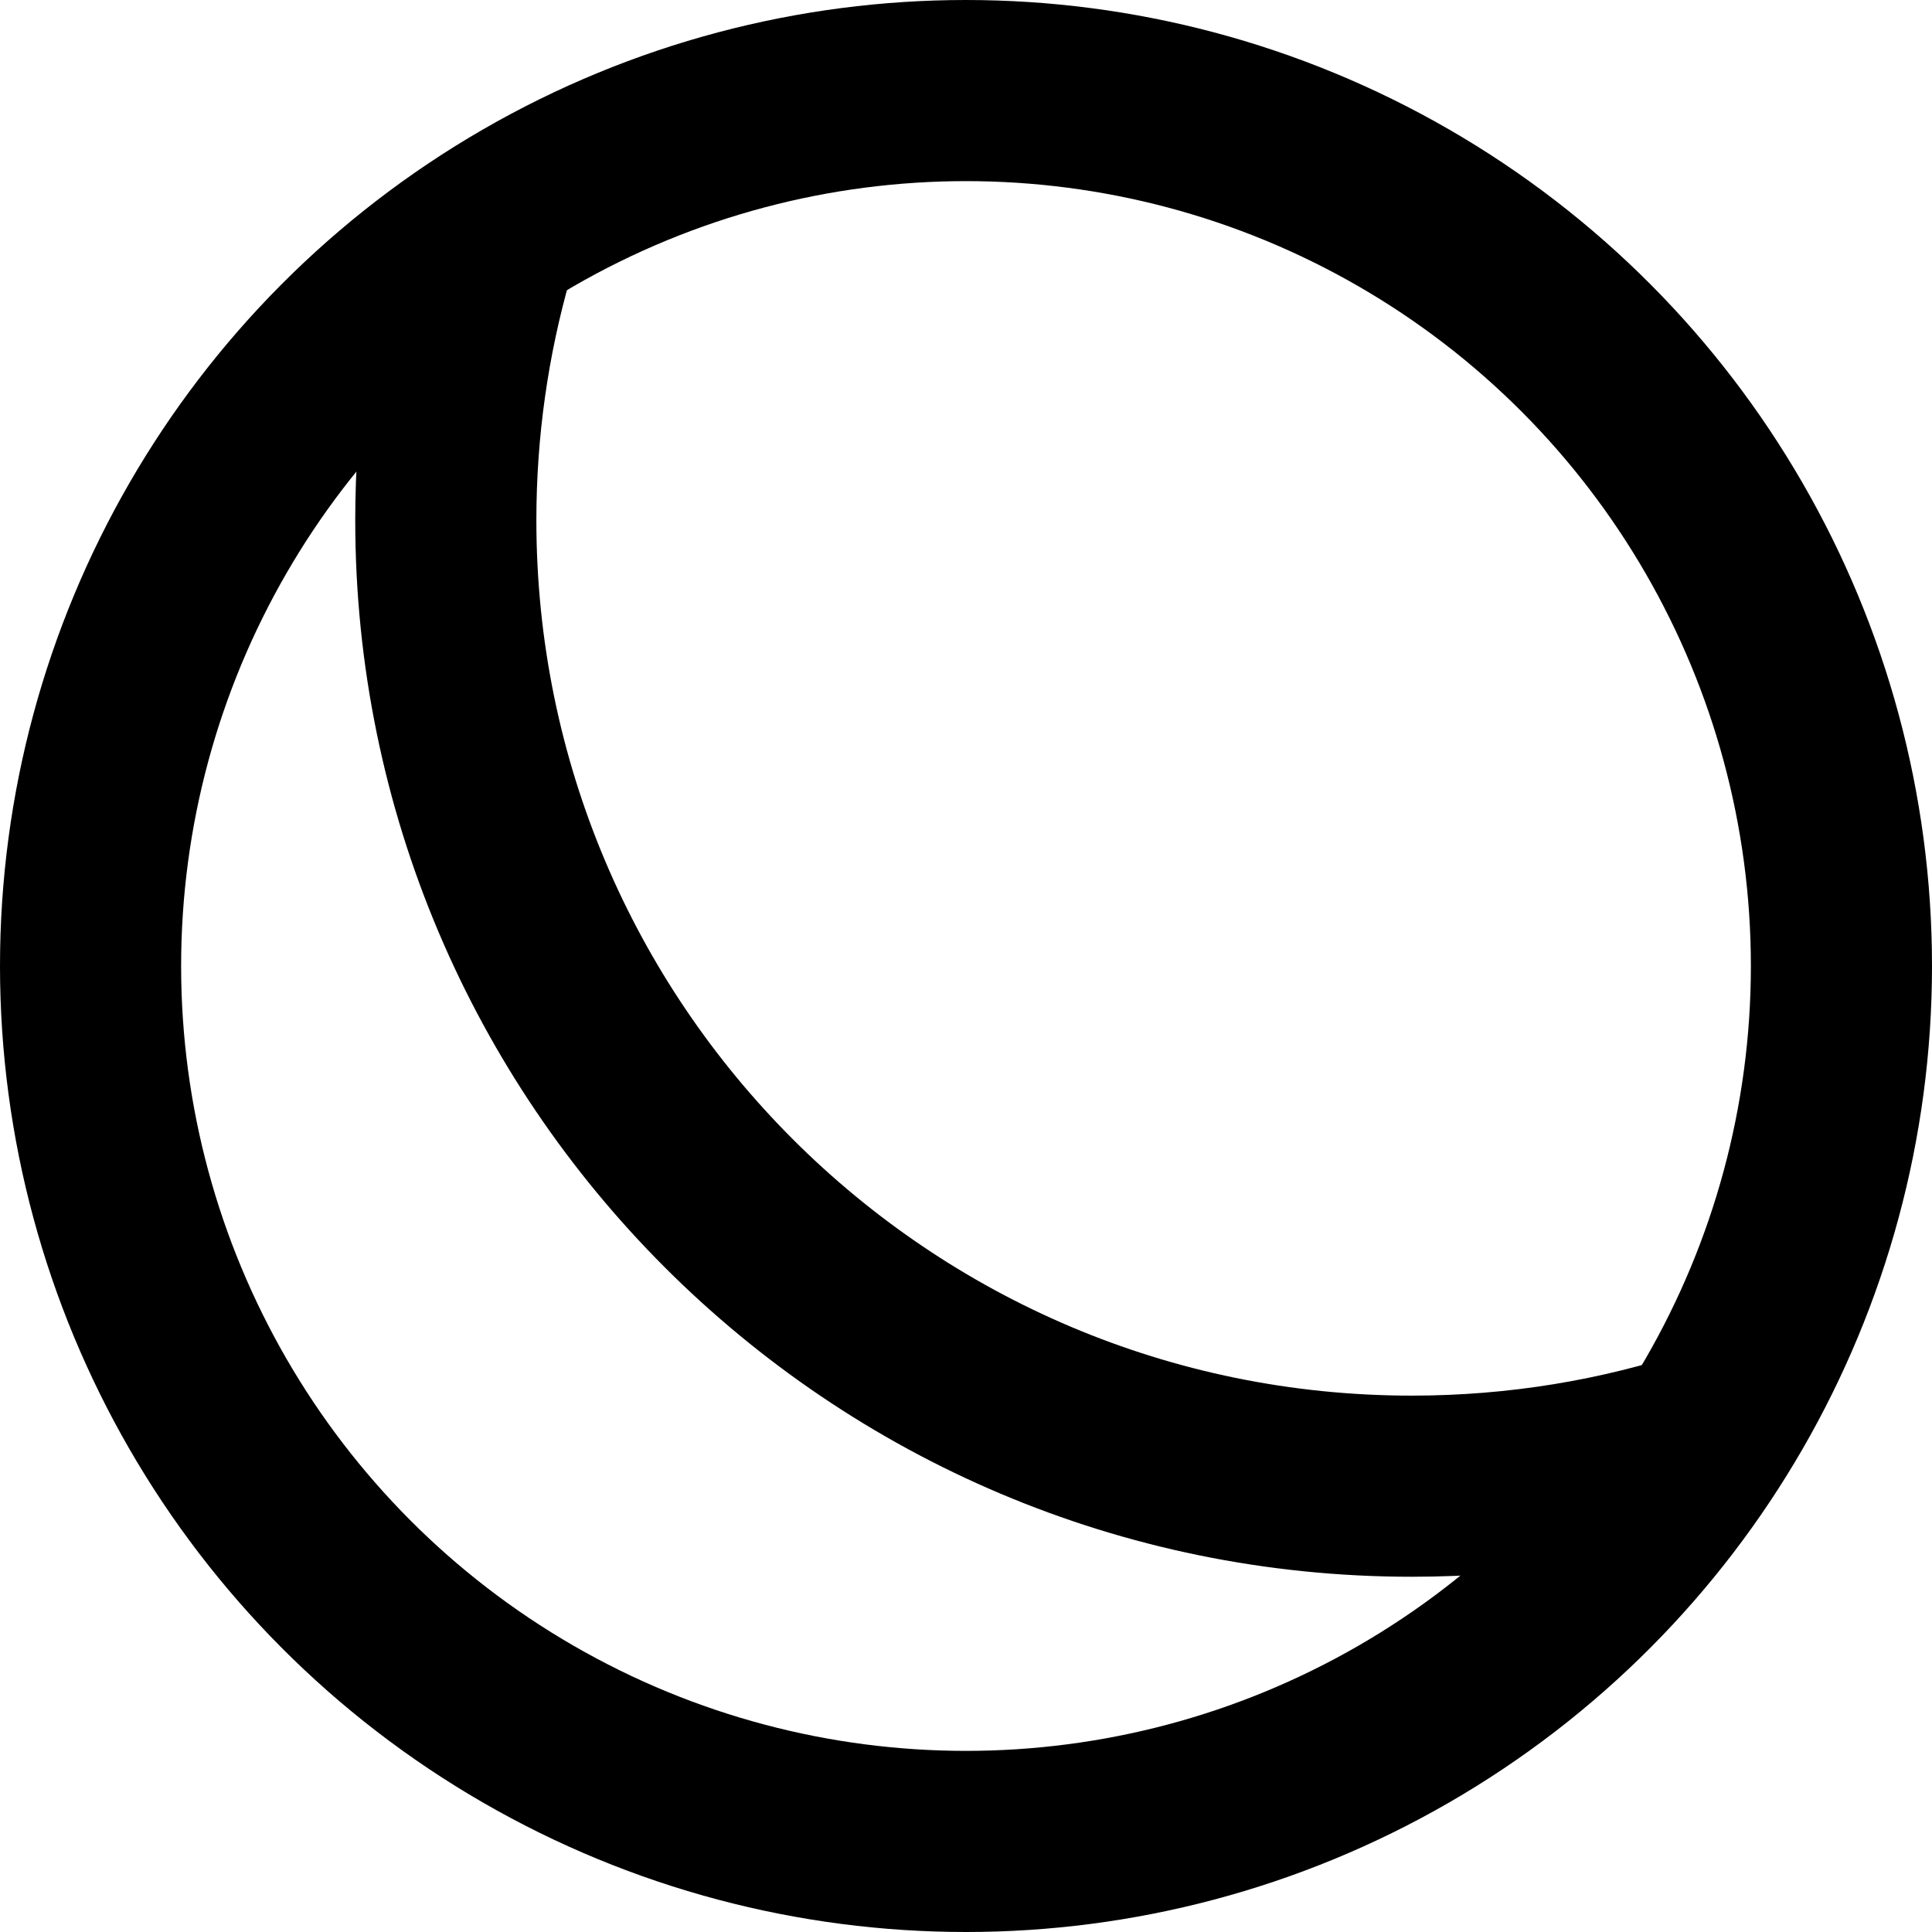
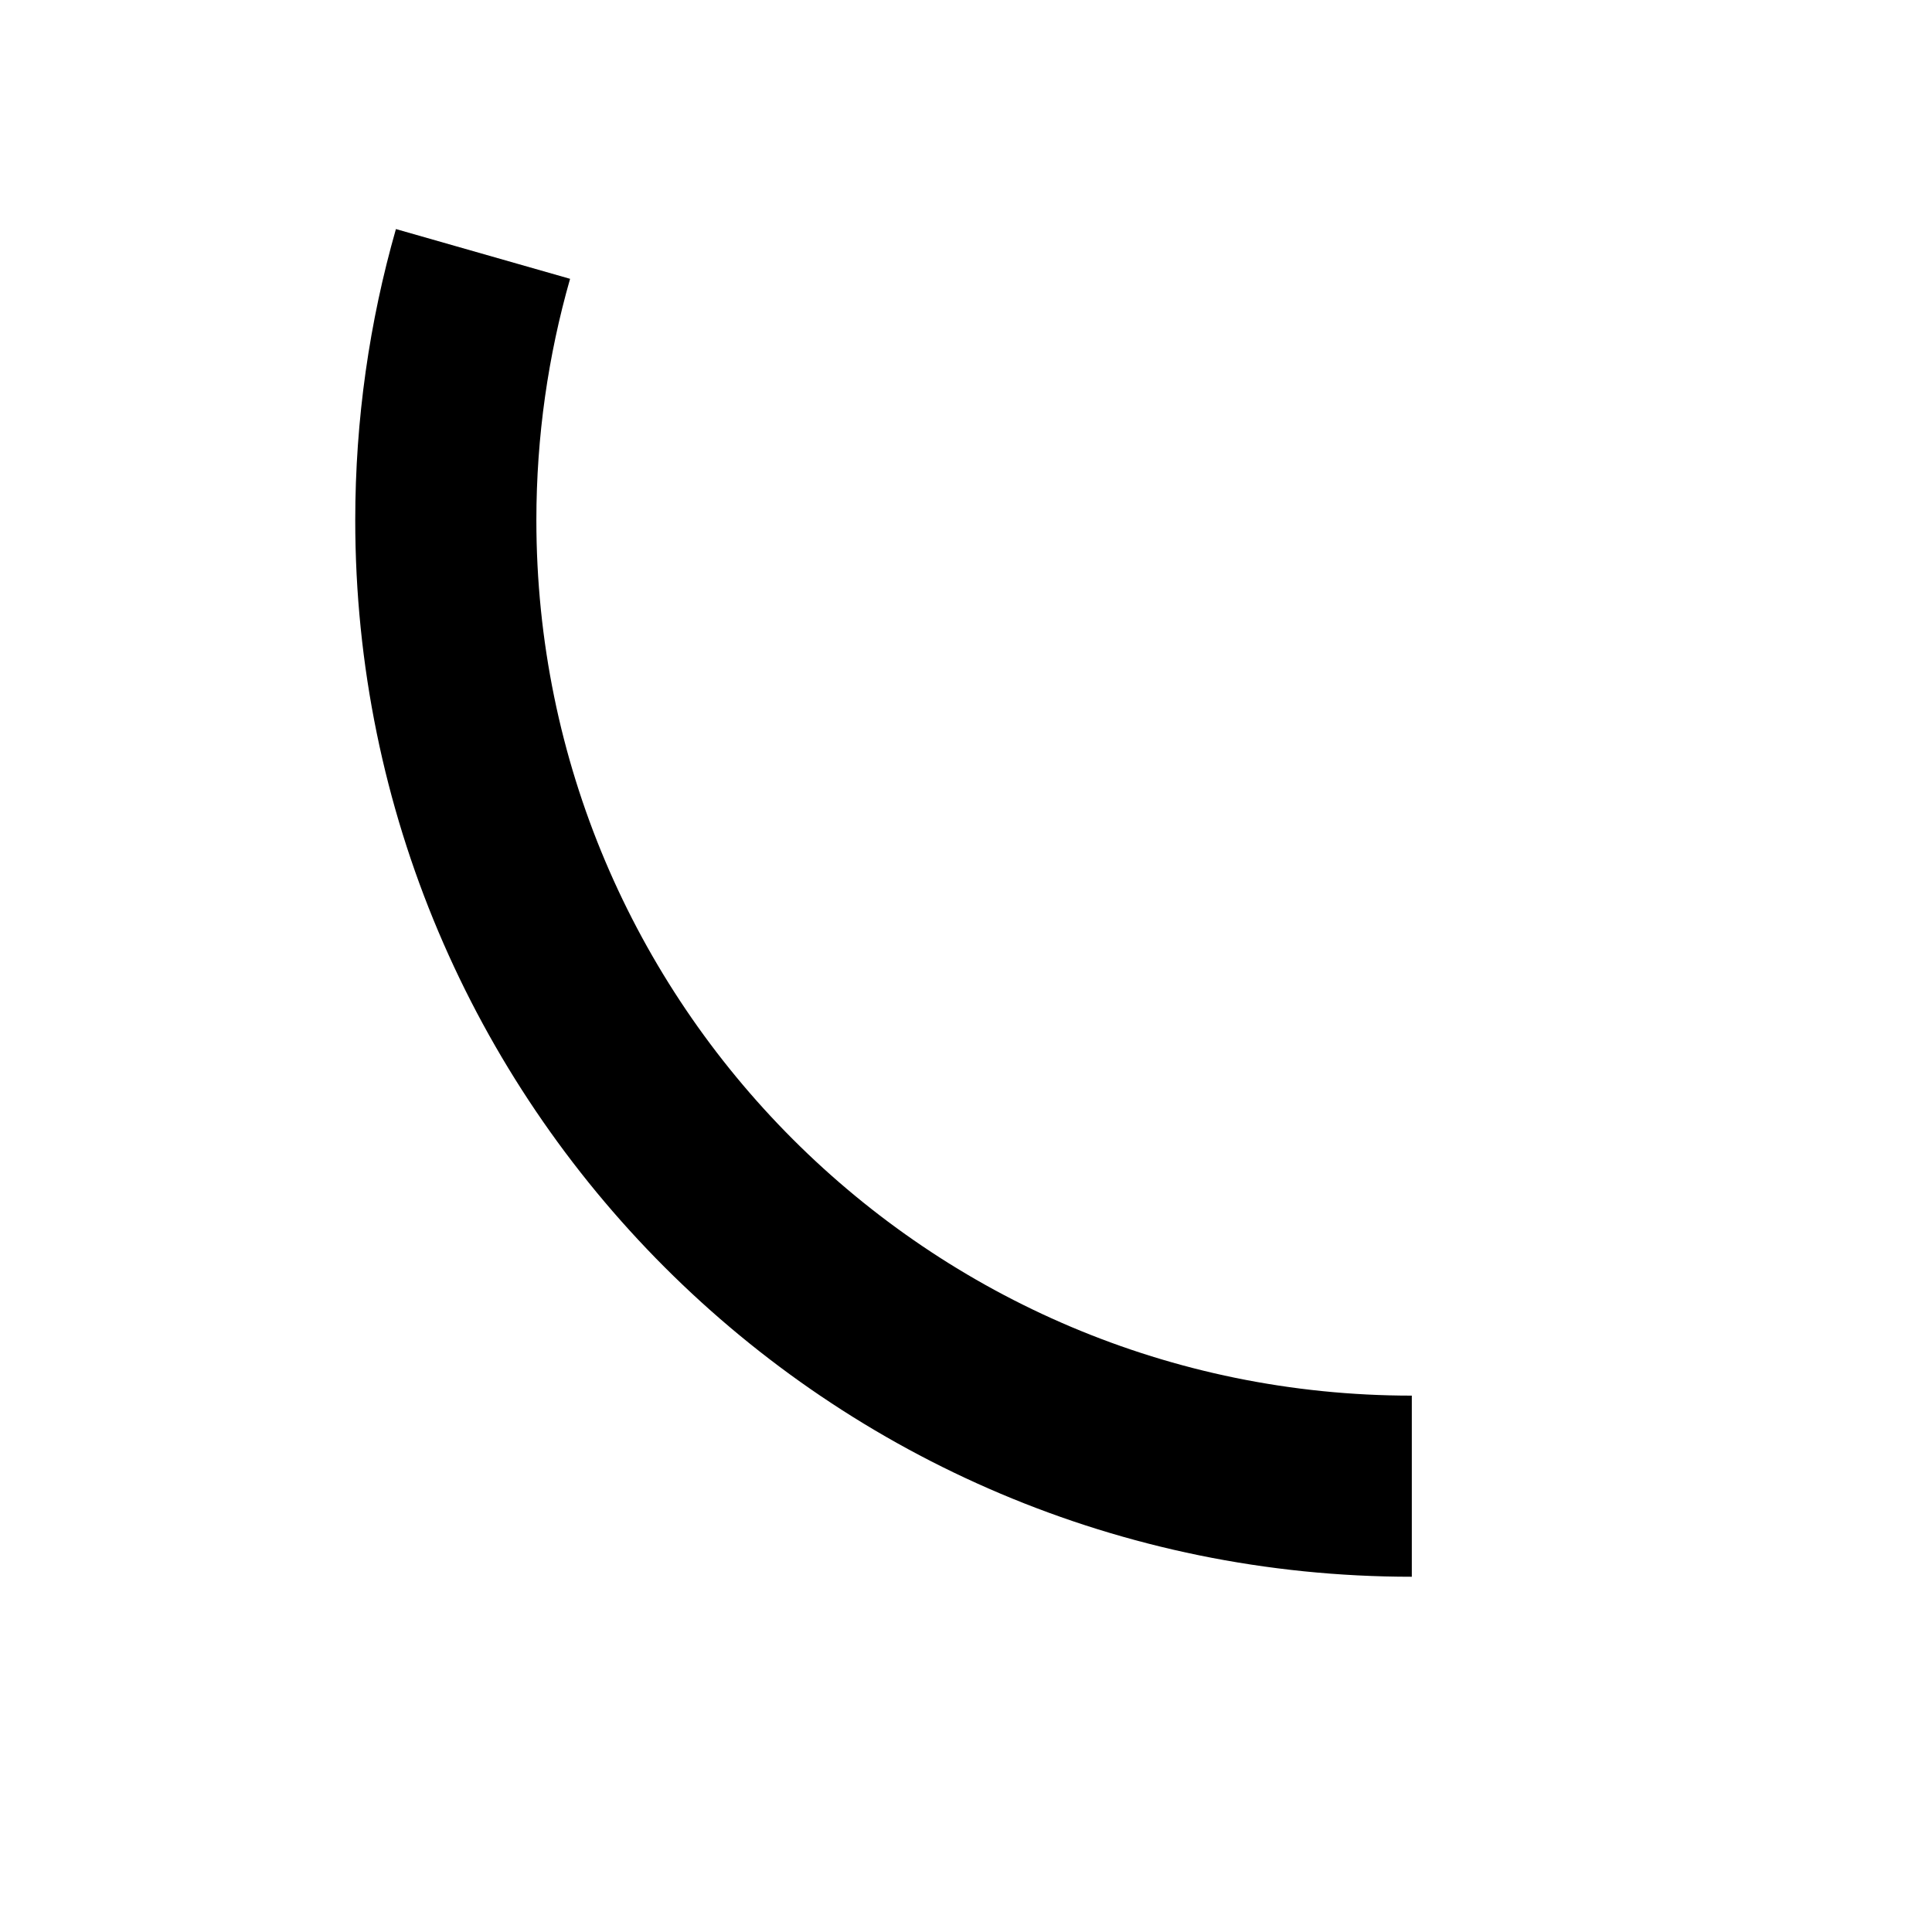
<svg xmlns="http://www.w3.org/2000/svg" width="16" height="16" viewBox="0 0 16 16" fill="none">
-   <circle cx="8" cy="8" r="7.25" stroke="black" stroke-width="1.5" />
-   <path d="M4 2.103C3.8 2.803 3.692 3.543 3.692 4.308C3.692 8.726 7.274 12.308 11.692 12.308C12.575 12.308 13.425 12.165 14.22 11.9" stroke="black" stroke-width="1.5" />
+   <path d="M4 2.103C3.8 2.803 3.692 3.543 3.692 4.308C3.692 8.726 7.274 12.308 11.692 12.308" stroke="black" stroke-width="1.5" />
</svg>